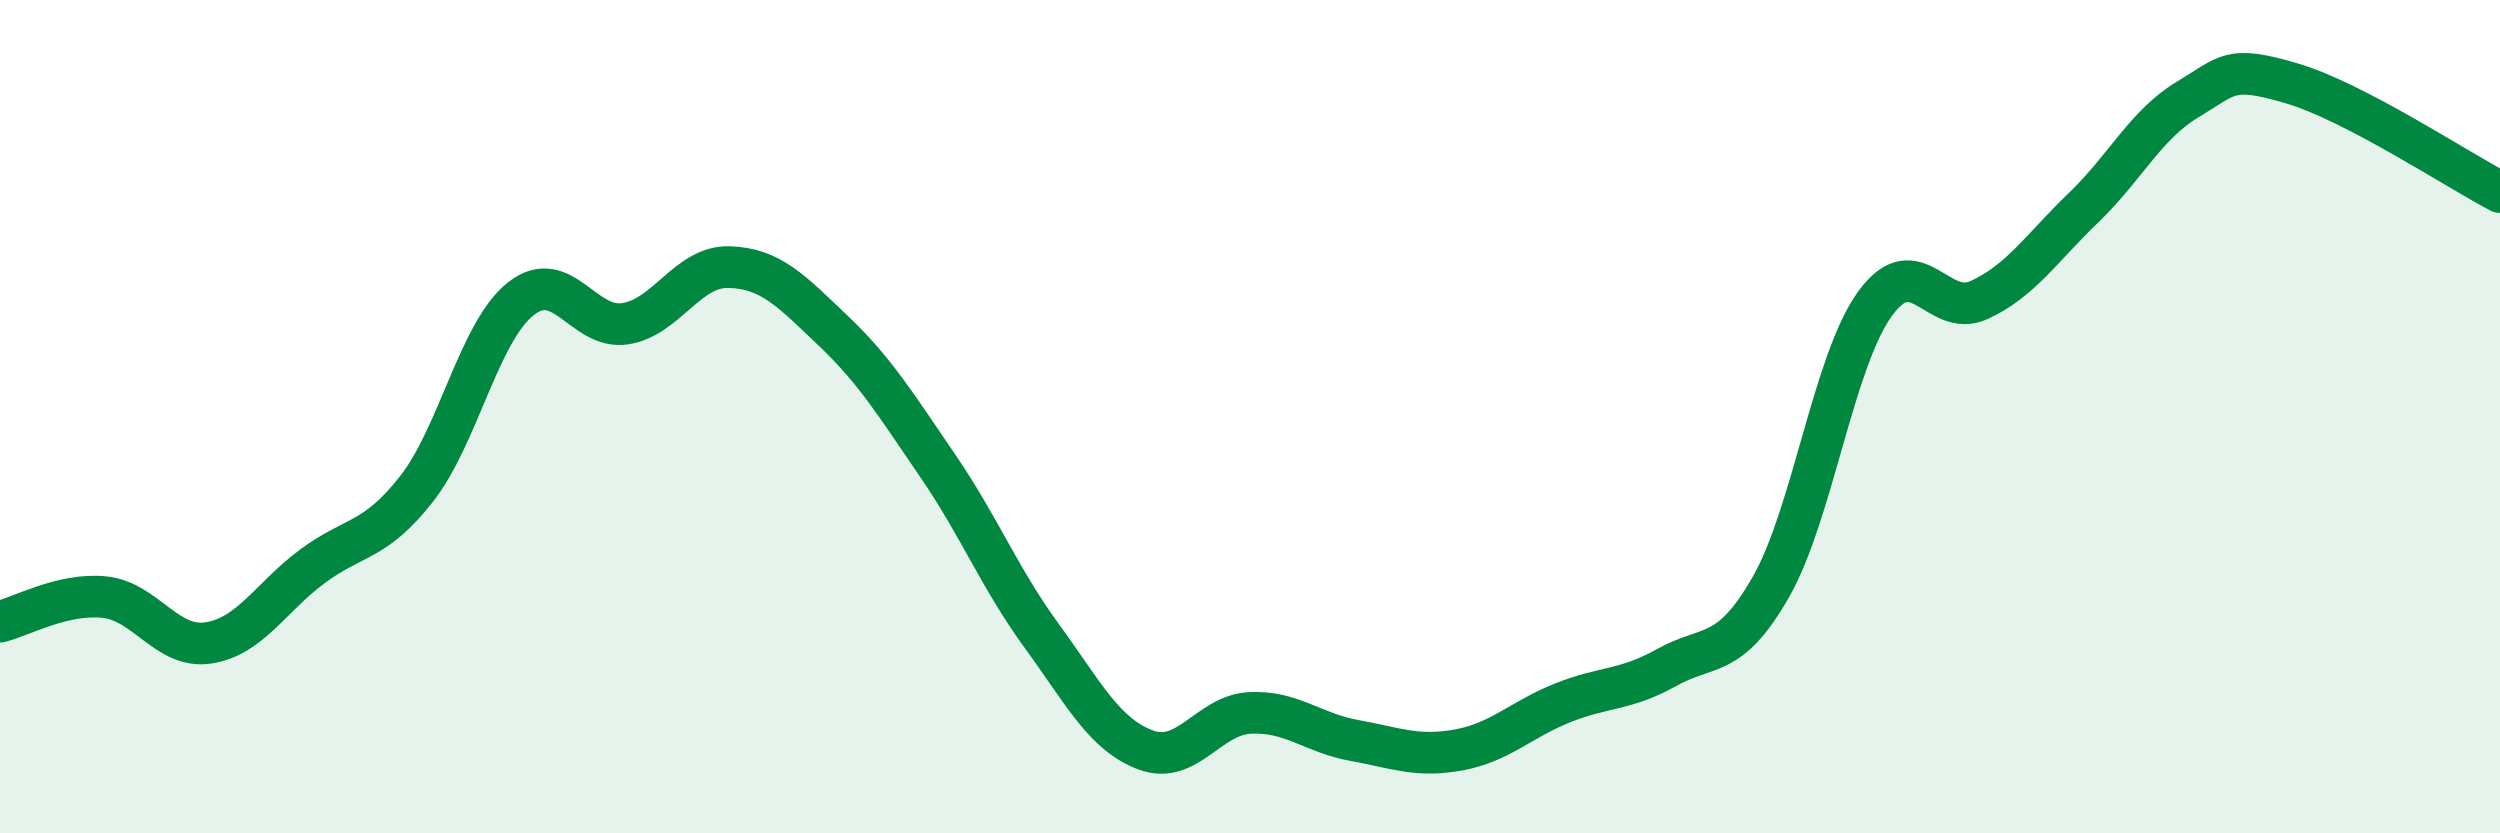
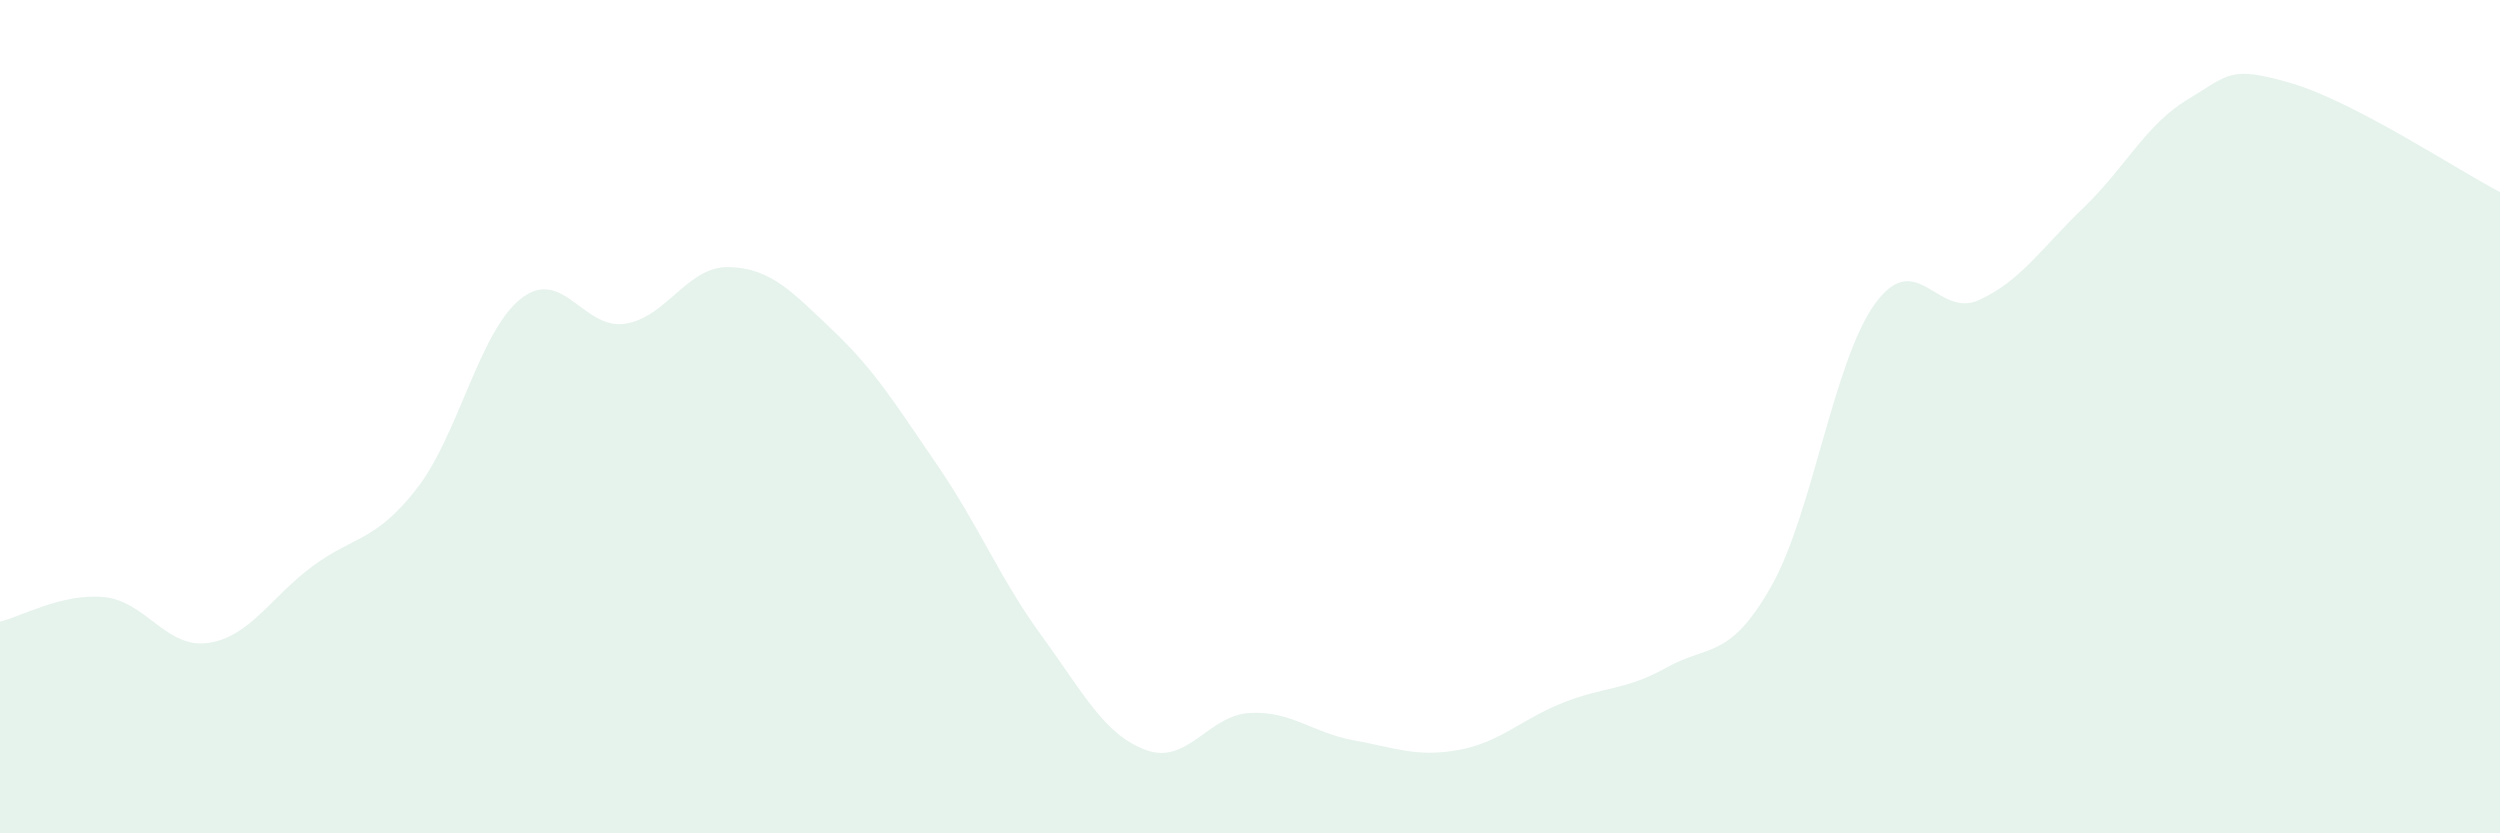
<svg xmlns="http://www.w3.org/2000/svg" width="60" height="20" viewBox="0 0 60 20">
  <path d="M 0,14.92 C 0.5,14.8 1.5,14.23 2.5,14.33 C 3.5,14.43 4,15.58 5,15.43 C 6,15.28 6.5,14.33 7.5,13.59 C 8.5,12.85 9,13.01 10,11.73 C 11,10.45 11.5,7.96 12.5,7.17 C 13.5,6.38 14,7.92 15,7.77 C 16,7.62 16.5,6.38 17.5,6.41 C 18.5,6.44 19,6.99 20,7.94 C 21,8.89 21.5,9.71 22.5,11.17 C 23.5,12.63 24,13.89 25,15.26 C 26,16.63 26.5,17.63 27.5,18 C 28.5,18.37 29,17.16 30,17.11 C 31,17.06 31.5,17.59 32.5,17.77 C 33.5,17.95 34,18.18 35,18 C 36,17.82 36.5,17.27 37.5,16.87 C 38.5,16.47 39,16.58 40,16.02 C 41,15.46 41.5,15.84 42.5,14.09 C 43.5,12.34 44,8.67 45,7.29 C 46,5.91 46.5,7.66 47.5,7.2 C 48.5,6.74 49,5.95 50,4.99 C 51,4.03 51.5,2.99 52.5,2.39 C 53.5,1.79 53.5,1.56 55,2 C 56.5,2.44 59,4.09 60,4.61L60 20L0 20Z" fill="#008740" opacity="0.1" stroke-linecap="round" stroke-linejoin="round" />
-   <path d="M 0,14.92 C 0.5,14.8 1.5,14.23 2.5,14.33 C 3.5,14.43 4,15.58 5,15.43 C 6,15.28 6.5,14.33 7.5,13.59 C 8.5,12.85 9,13.01 10,11.73 C 11,10.45 11.5,7.96 12.5,7.17 C 13.5,6.38 14,7.92 15,7.77 C 16,7.62 16.5,6.38 17.5,6.41 C 18.5,6.44 19,6.99 20,7.94 C 21,8.89 21.5,9.71 22.5,11.17 C 23.5,12.63 24,13.89 25,15.26 C 26,16.63 26.5,17.63 27.5,18 C 28.5,18.37 29,17.16 30,17.11 C 31,17.06 31.5,17.59 32.5,17.77 C 33.5,17.95 34,18.18 35,18 C 36,17.82 36.5,17.27 37.5,16.87 C 38.5,16.47 39,16.58 40,16.02 C 41,15.46 41.5,15.84 42.5,14.09 C 43.5,12.34 44,8.67 45,7.29 C 46,5.91 46.5,7.66 47.5,7.2 C 48.5,6.74 49,5.95 50,4.99 C 51,4.03 51.5,2.99 52.5,2.39 C 53.5,1.79 53.5,1.56 55,2 C 56.5,2.44 59,4.09 60,4.61" stroke="#008740" stroke-width="1" fill="none" stroke-linecap="round" stroke-linejoin="round" />
</svg>